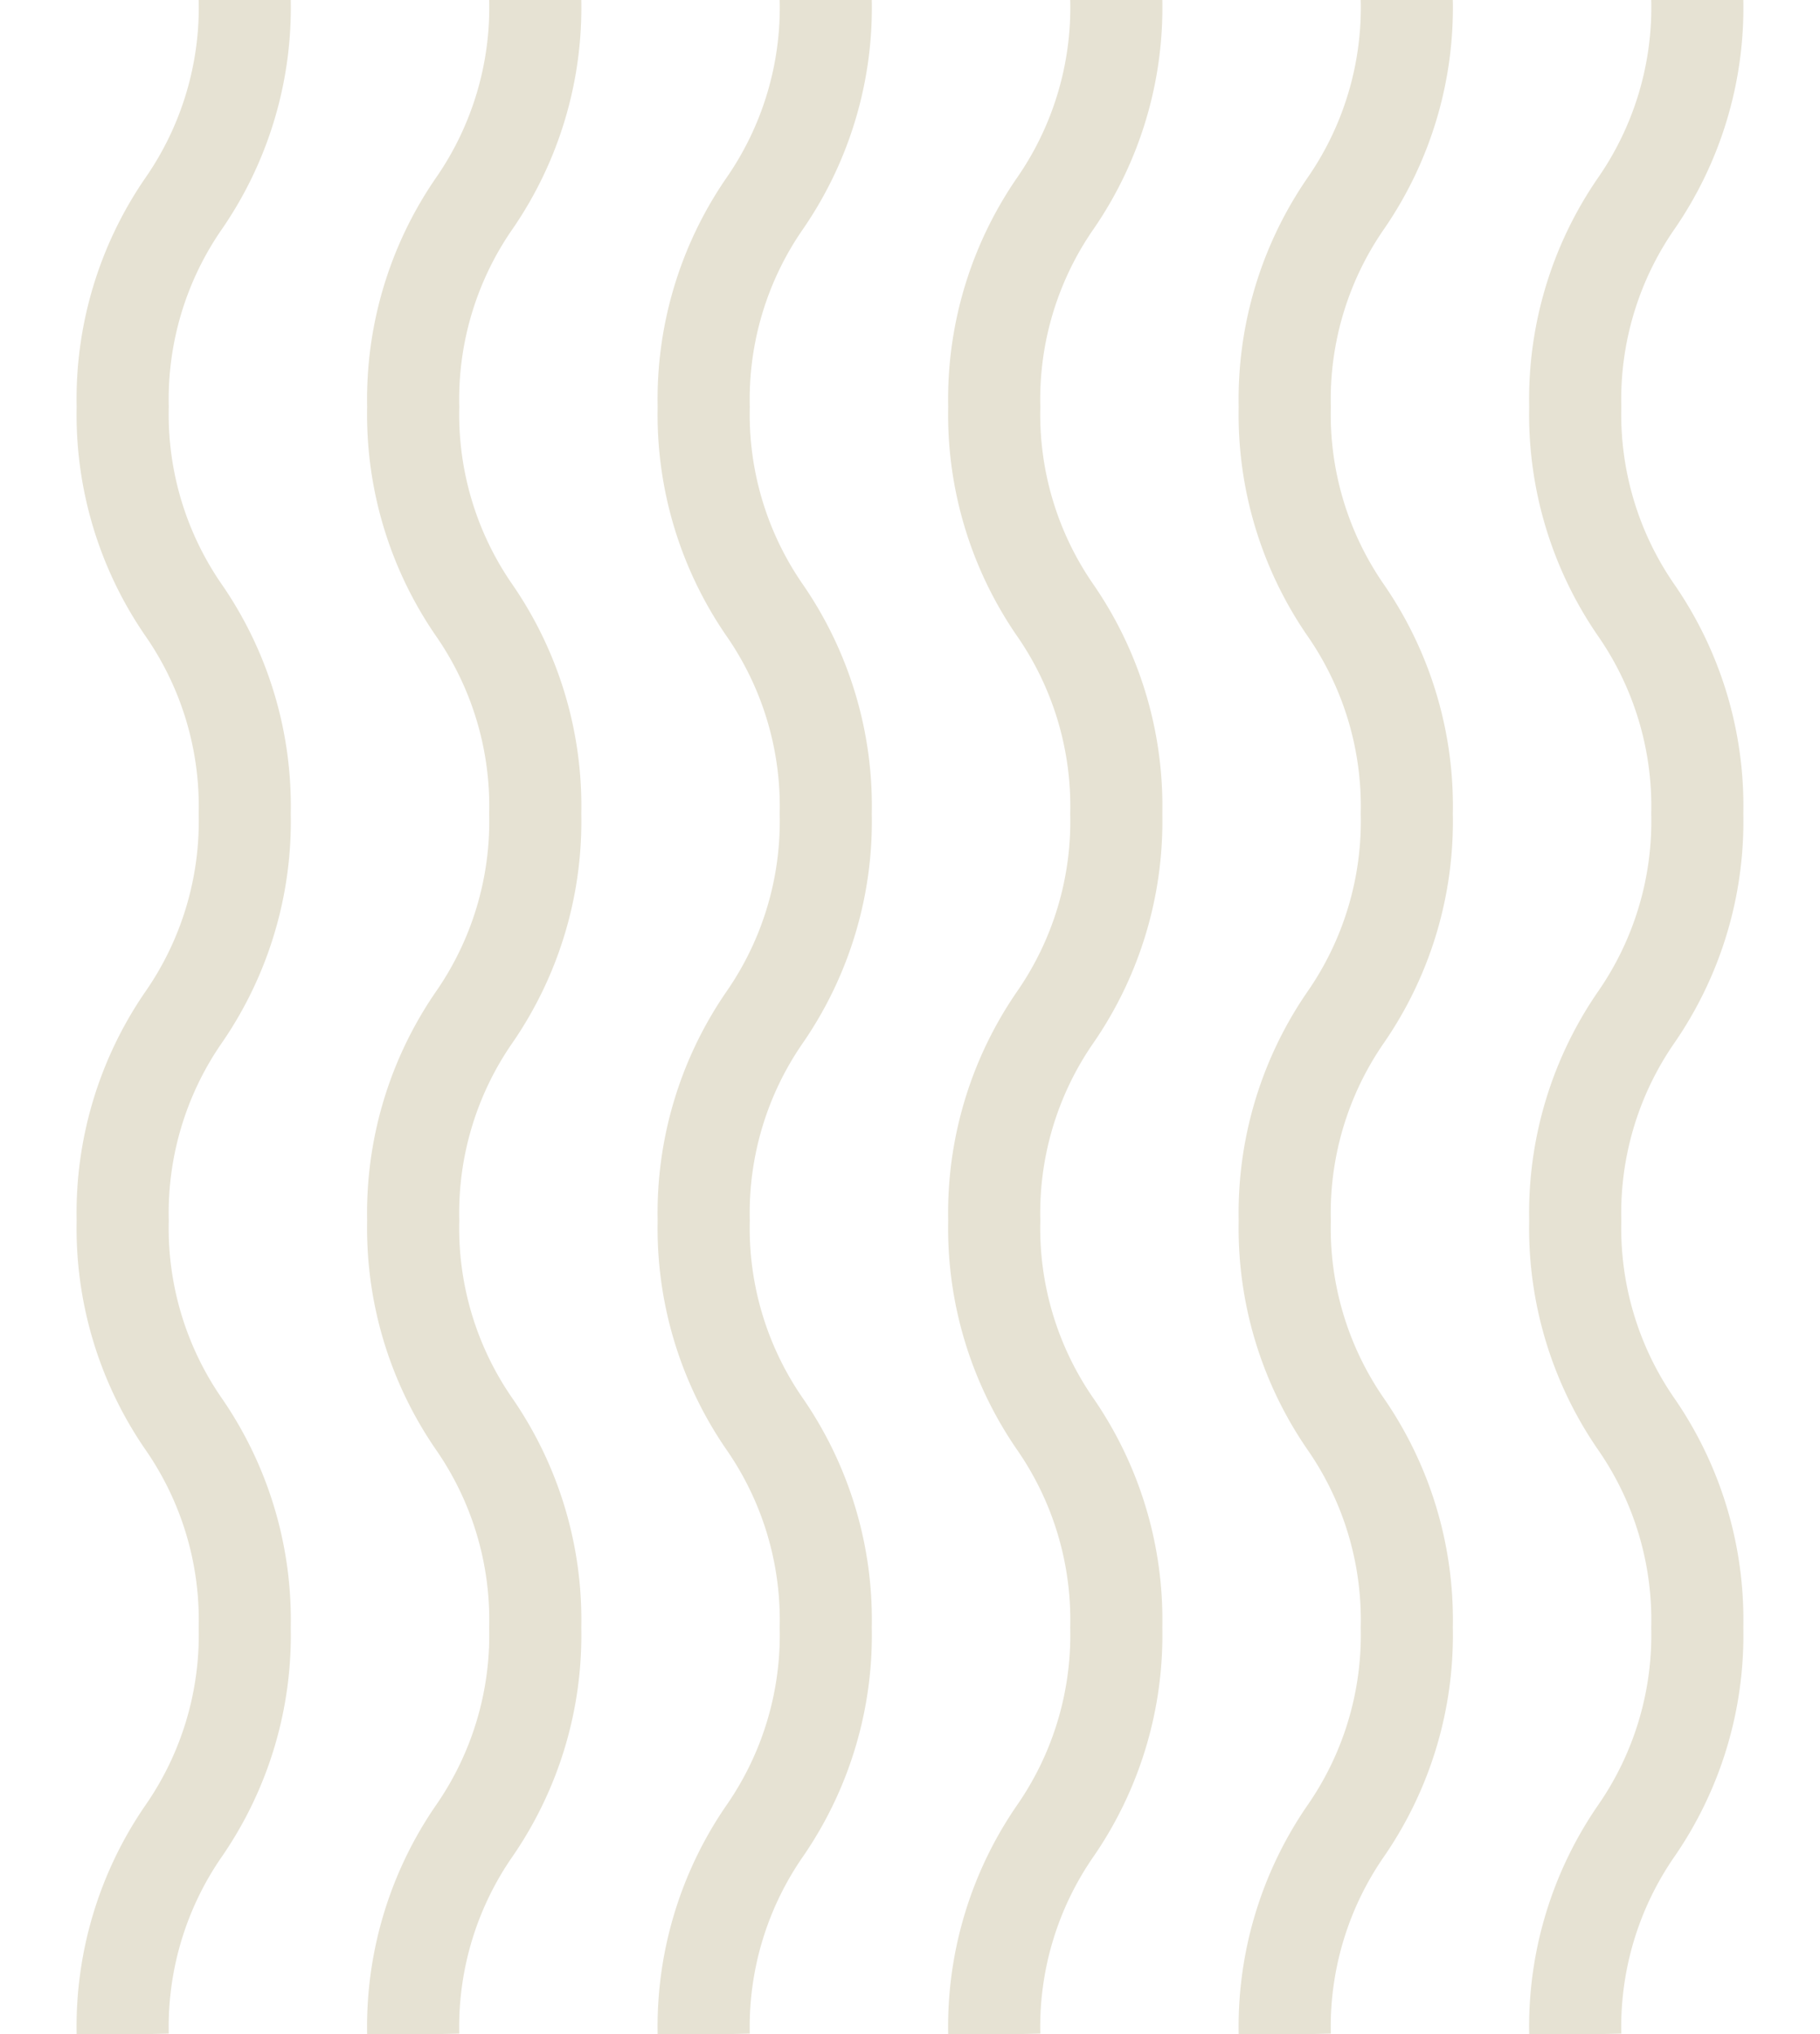
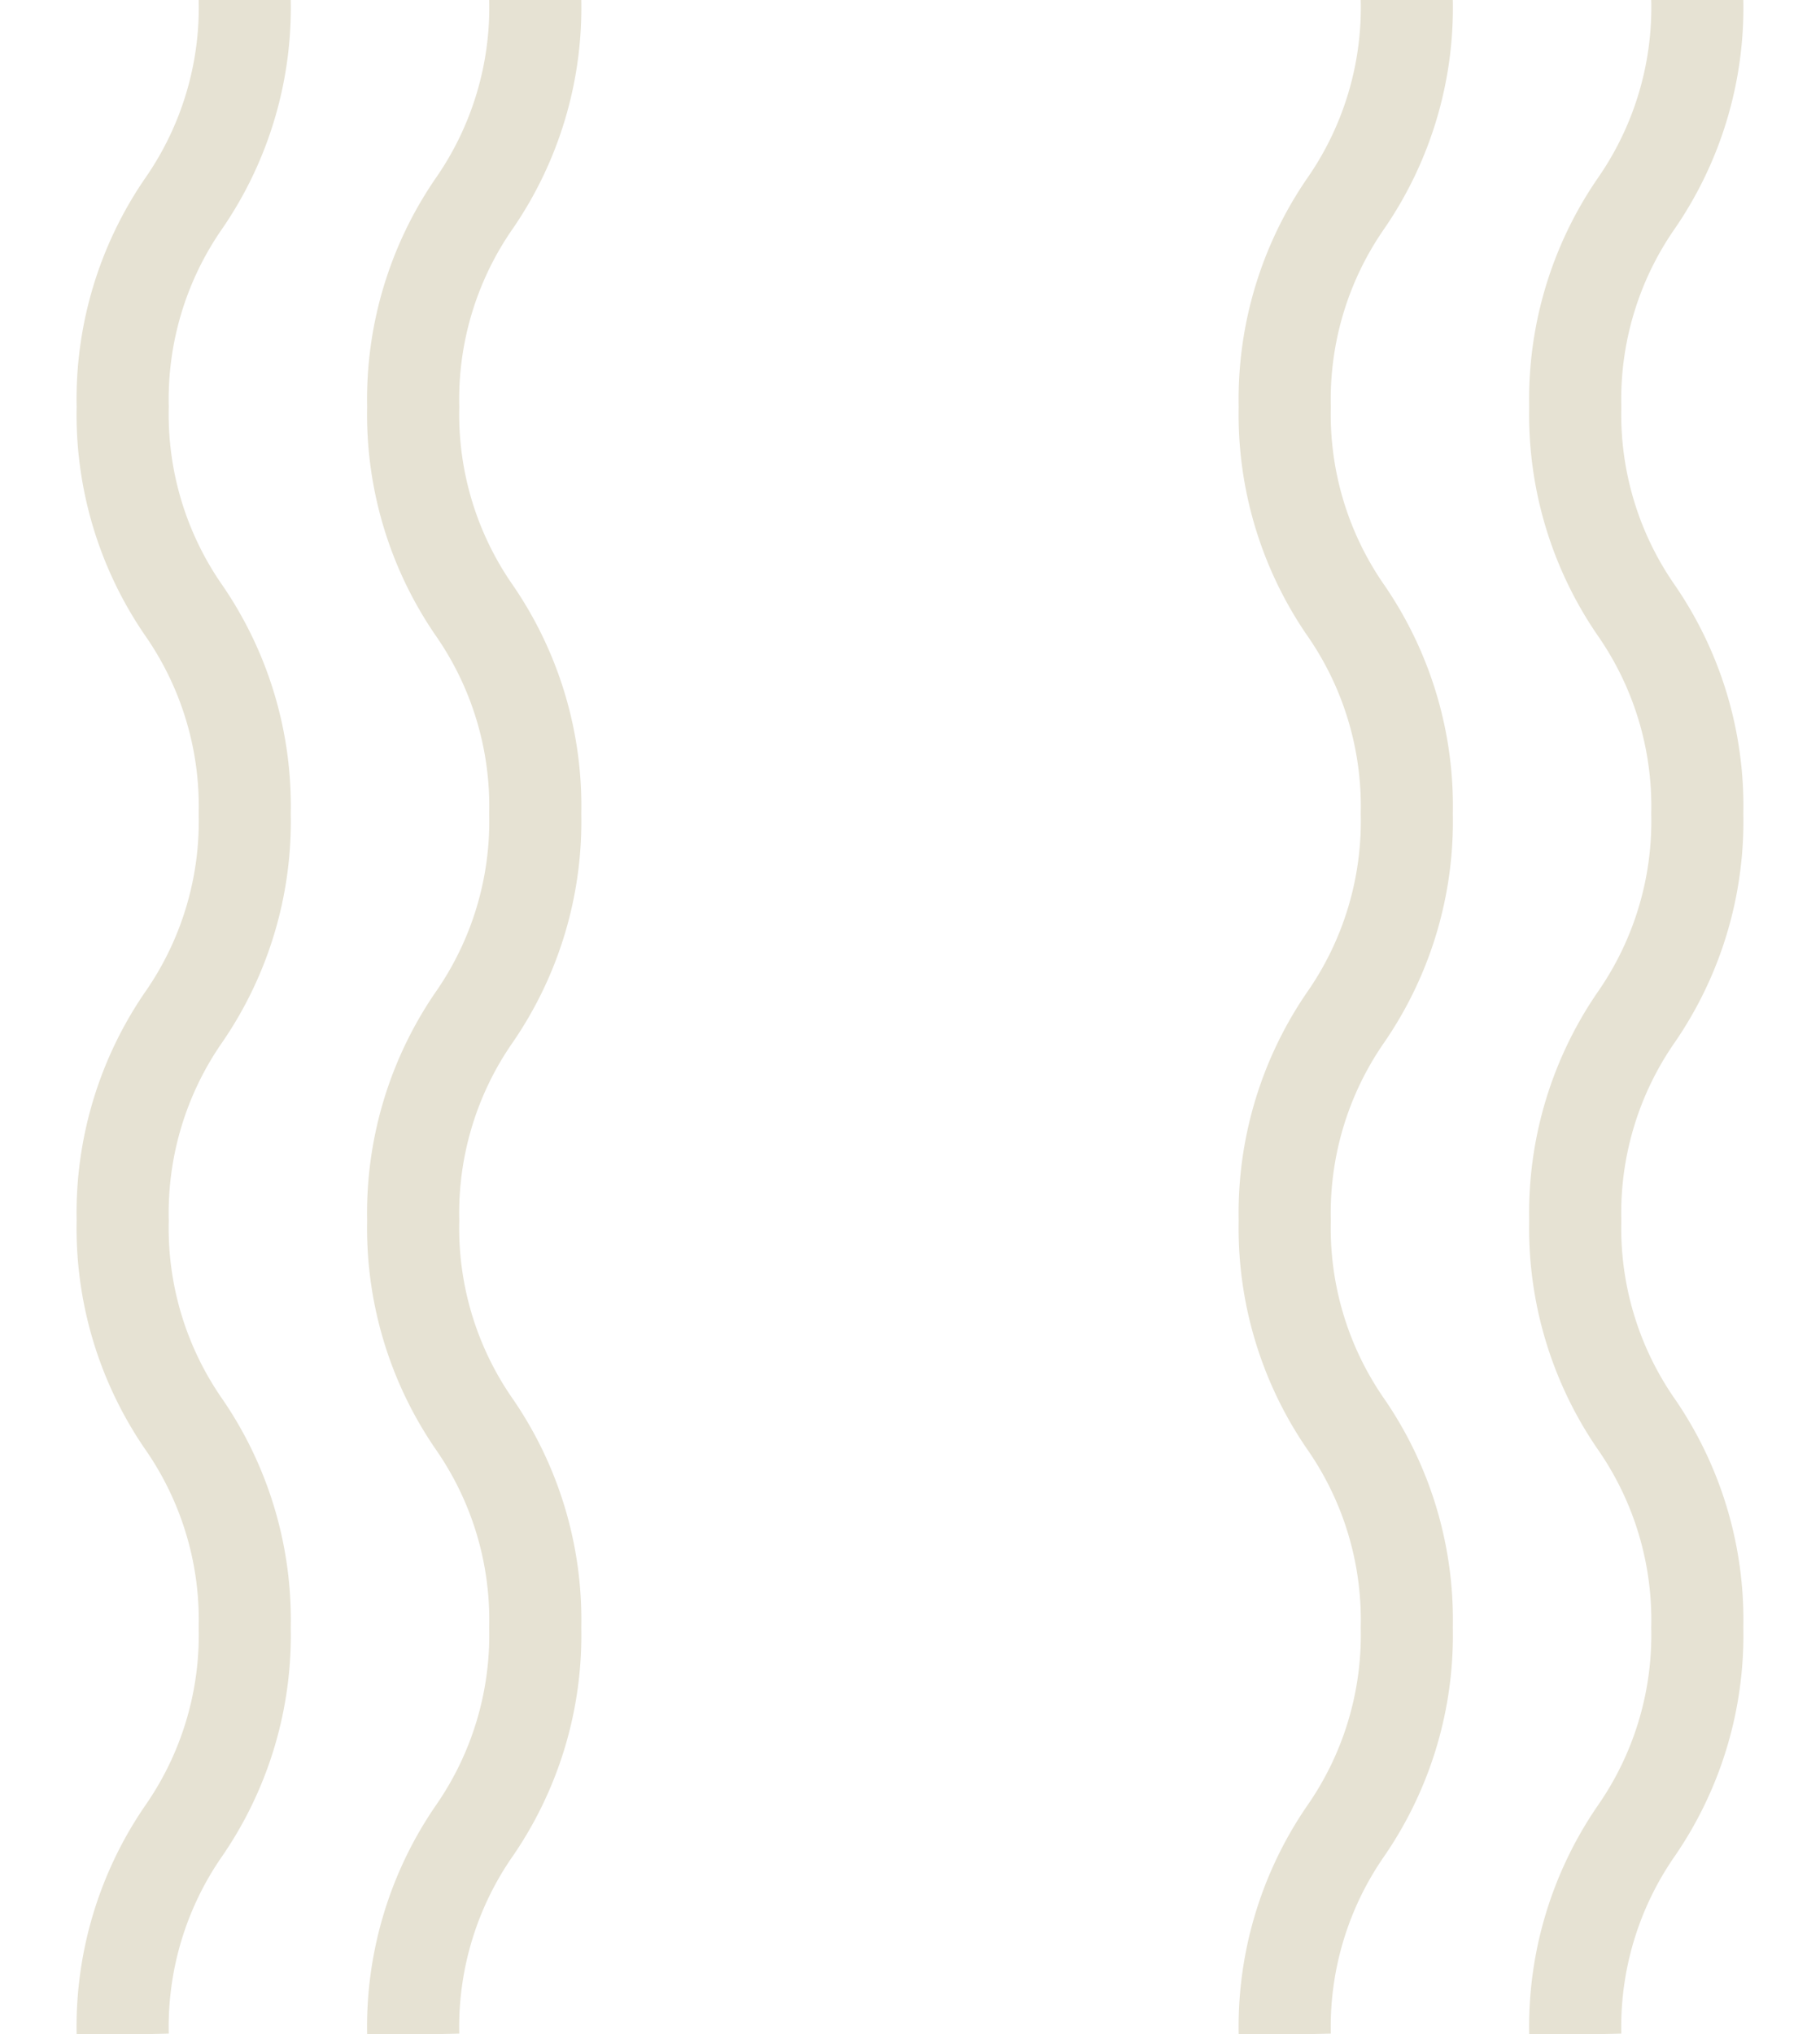
<svg xmlns="http://www.w3.org/2000/svg" id="Raggruppa_6225" data-name="Raggruppa 6225" width="59.862" height="66.889" viewBox="0 0 59.862 66.889">
  <defs>
    <clipPath id="clip-path">
      <rect id="Rettangolo_4578" data-name="Rettangolo 4578" width="59.862" height="66.888" fill="#e6e2d3" stroke="#e6e2d3" stroke-width="2" />
    </clipPath>
  </defs>
  <g id="Raggruppa_6148" data-name="Raggruppa 6148" transform="translate(0)" clip-path="url(#clip-path)">
    <path id="Tracciato_17395" data-name="Tracciato 17395" d="M1.03,66.888H0a11.823,11.823,0,0,1,2.079-6.954,10.809,10.809,0,0,0,1.935-6.423,10.813,10.813,0,0,0-1.935-6.424A11.823,11.823,0,0,1,0,40.135a11.819,11.819,0,0,1,2.079-6.954,10.813,10.813,0,0,0,1.935-6.424,10.818,10.818,0,0,0-1.935-6.424A11.821,11.821,0,0,1,0,13.379,11.824,11.824,0,0,1,2.079,6.424,10.816,10.816,0,0,0,4.014,0H5.042A11.831,11.831,0,0,1,2.963,6.955,10.814,10.814,0,0,0,1.03,13.379,10.813,10.813,0,0,0,2.963,19.8a11.831,11.831,0,0,1,2.079,6.955,11.821,11.821,0,0,1-2.08,6.954A10.82,10.82,0,0,0,1.03,40.135a10.815,10.815,0,0,0,1.933,6.424,11.826,11.826,0,0,1,2.079,6.954,11.817,11.817,0,0,1-2.08,6.953A10.822,10.822,0,0,0,1.03,66.888" transform="translate(3.521)" fill="#e6e2d3" stroke="#e6e2d3" stroke-width="2" />
    <path id="Tracciato_17396" data-name="Tracciato 17396" d="M1.03,66.888H0a11.823,11.823,0,0,1,2.08-6.954,10.81,10.81,0,0,0,1.934-6.423A10.813,10.813,0,0,0,2.08,47.088,11.823,11.823,0,0,1,0,40.135a11.818,11.818,0,0,1,2.08-6.954,10.813,10.813,0,0,0,1.934-6.424A10.819,10.819,0,0,0,2.08,20.333,11.821,11.821,0,0,1,0,13.379,11.824,11.824,0,0,1,2.08,6.424,10.816,10.816,0,0,0,4.014,0H5.043A11.824,11.824,0,0,1,2.964,6.955,10.814,10.814,0,0,0,1.03,13.379,10.813,10.813,0,0,0,2.964,19.8a11.824,11.824,0,0,1,2.079,6.955,11.821,11.821,0,0,1-2.079,6.954A10.813,10.813,0,0,0,1.03,40.135a10.815,10.815,0,0,0,1.934,6.424,11.819,11.819,0,0,1,2.079,6.954,11.818,11.818,0,0,1-2.079,6.953A10.815,10.815,0,0,0,1.03,66.888" transform="translate(13.076)" fill="#e6e2d3" stroke="#e6e2d3" stroke-width="2" />
-     <path id="Tracciato_17397" data-name="Tracciato 17397" d="M1.03,66.888H0a11.823,11.823,0,0,1,2.08-6.954,10.81,10.81,0,0,0,1.934-6.423A10.813,10.813,0,0,0,2.08,47.088,11.823,11.823,0,0,1,0,40.135a11.818,11.818,0,0,1,2.08-6.954,10.813,10.813,0,0,0,1.934-6.424A10.819,10.819,0,0,0,2.08,20.333,11.821,11.821,0,0,1,0,13.379,11.824,11.824,0,0,1,2.08,6.424,10.816,10.816,0,0,0,4.014,0H5.043A11.831,11.831,0,0,1,2.964,6.955,10.814,10.814,0,0,0,1.03,13.379,10.813,10.813,0,0,0,2.964,19.8a11.831,11.831,0,0,1,2.079,6.955,11.828,11.828,0,0,1-2.079,6.954A10.813,10.813,0,0,0,1.03,40.135a10.815,10.815,0,0,0,1.934,6.424,11.826,11.826,0,0,1,2.079,6.954,11.825,11.825,0,0,1-2.079,6.953A10.815,10.815,0,0,0,1.03,66.888" transform="translate(22.631)" fill="#e6e2d3" stroke="#e6e2d3" stroke-width="2" />
-     <path id="Tracciato_17398" data-name="Tracciato 17398" d="M1.03,66.888H0a11.823,11.823,0,0,1,2.08-6.954,10.81,10.81,0,0,0,1.934-6.423A10.813,10.813,0,0,0,2.08,47.088,11.823,11.823,0,0,1,0,40.135a11.818,11.818,0,0,1,2.08-6.954,10.813,10.813,0,0,0,1.934-6.424A10.819,10.819,0,0,0,2.08,20.333,11.821,11.821,0,0,1,0,13.379,11.824,11.824,0,0,1,2.08,6.424,10.816,10.816,0,0,0,4.014,0H5.043A11.831,11.831,0,0,1,2.964,6.955,10.814,10.814,0,0,0,1.03,13.379,10.813,10.813,0,0,0,2.964,19.8a11.831,11.831,0,0,1,2.079,6.955,11.828,11.828,0,0,1-2.079,6.954A10.813,10.813,0,0,0,1.03,40.135a10.815,10.815,0,0,0,1.934,6.424,11.826,11.826,0,0,1,2.079,6.954,11.825,11.825,0,0,1-2.079,6.953A10.815,10.815,0,0,0,1.03,66.888" transform="translate(32.187)" fill="#e6e2d3" stroke="#e6e2d3" stroke-width="2" />
    <path id="Tracciato_17399" data-name="Tracciato 17399" d="M1.03,66.888H0a11.823,11.823,0,0,1,2.08-6.954,10.81,10.81,0,0,0,1.934-6.423A10.813,10.813,0,0,0,2.08,47.088,11.823,11.823,0,0,1,0,40.135a11.818,11.818,0,0,1,2.08-6.954,10.813,10.813,0,0,0,1.934-6.424A10.819,10.819,0,0,0,2.08,20.333,11.821,11.821,0,0,1,0,13.379,11.824,11.824,0,0,1,2.08,6.424,10.816,10.816,0,0,0,4.014,0H5.043a11.824,11.824,0,0,1-2.08,6.955A10.821,10.821,0,0,0,1.03,13.379,10.82,10.82,0,0,0,2.963,19.8a11.824,11.824,0,0,1,2.08,6.955,11.821,11.821,0,0,1-2.08,6.954A10.82,10.82,0,0,0,1.03,40.135a10.822,10.822,0,0,0,1.933,6.424,11.818,11.818,0,0,1,2.08,6.954,11.817,11.817,0,0,1-2.08,6.953A10.822,10.822,0,0,0,1.03,66.888" transform="translate(41.742)" fill="#e6e2d3" stroke="#e6e2d3" stroke-width="2" />
    <path id="Tracciato_17400" data-name="Tracciato 17400" d="M1.03,66.888H0a11.823,11.823,0,0,1,2.08-6.954,10.81,10.81,0,0,0,1.934-6.423A10.813,10.813,0,0,0,2.08,47.088,11.823,11.823,0,0,1,0,40.135a11.818,11.818,0,0,1,2.08-6.954,10.813,10.813,0,0,0,1.934-6.424A10.819,10.819,0,0,0,2.08,20.333,11.821,11.821,0,0,1,0,13.379,11.824,11.824,0,0,1,2.08,6.424,10.816,10.816,0,0,0,4.014,0H5.043a11.824,11.824,0,0,1-2.08,6.955A10.821,10.821,0,0,0,1.03,13.379,10.82,10.82,0,0,0,2.963,19.8a11.824,11.824,0,0,1,2.08,6.955,11.821,11.821,0,0,1-2.08,6.954A10.82,10.82,0,0,0,1.03,40.135a10.822,10.822,0,0,0,1.933,6.424,11.818,11.818,0,0,1,2.08,6.954,11.817,11.817,0,0,1-2.08,6.953A10.822,10.822,0,0,0,1.03,66.888" transform="translate(51.297)" fill="#e6e2d3" stroke="#e6e2d3" stroke-width="2" />
  </g>
</svg>